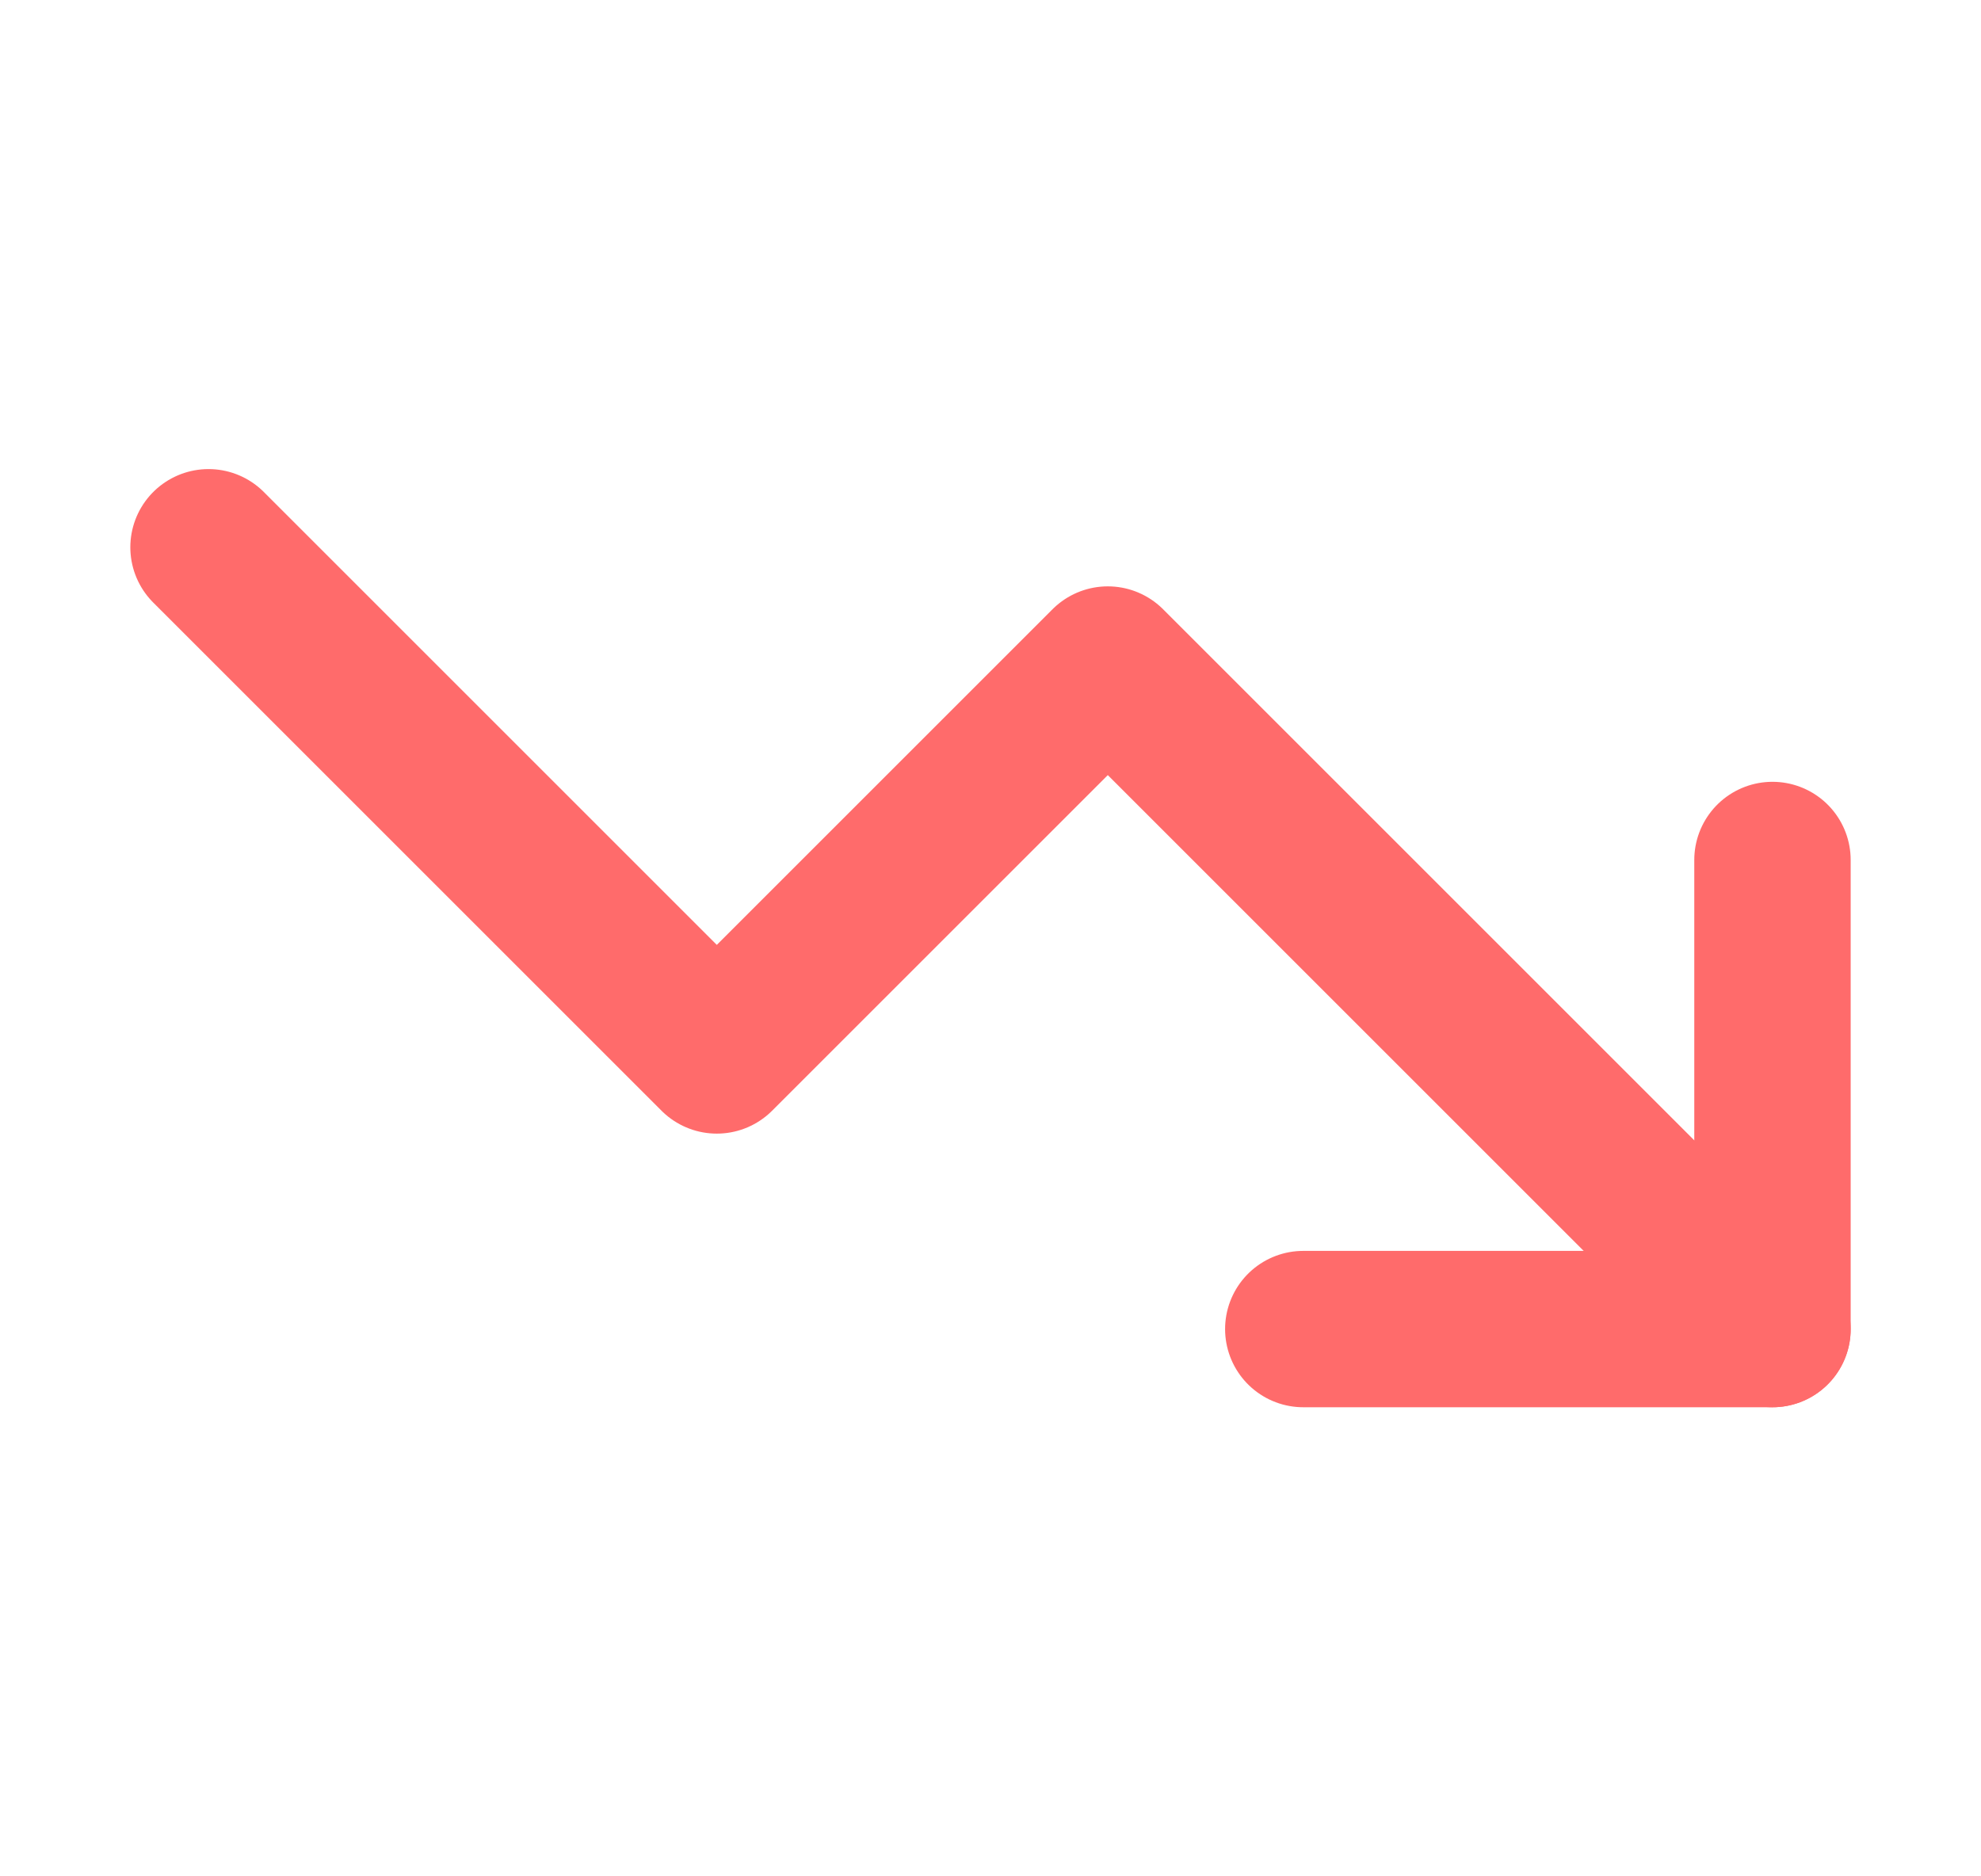
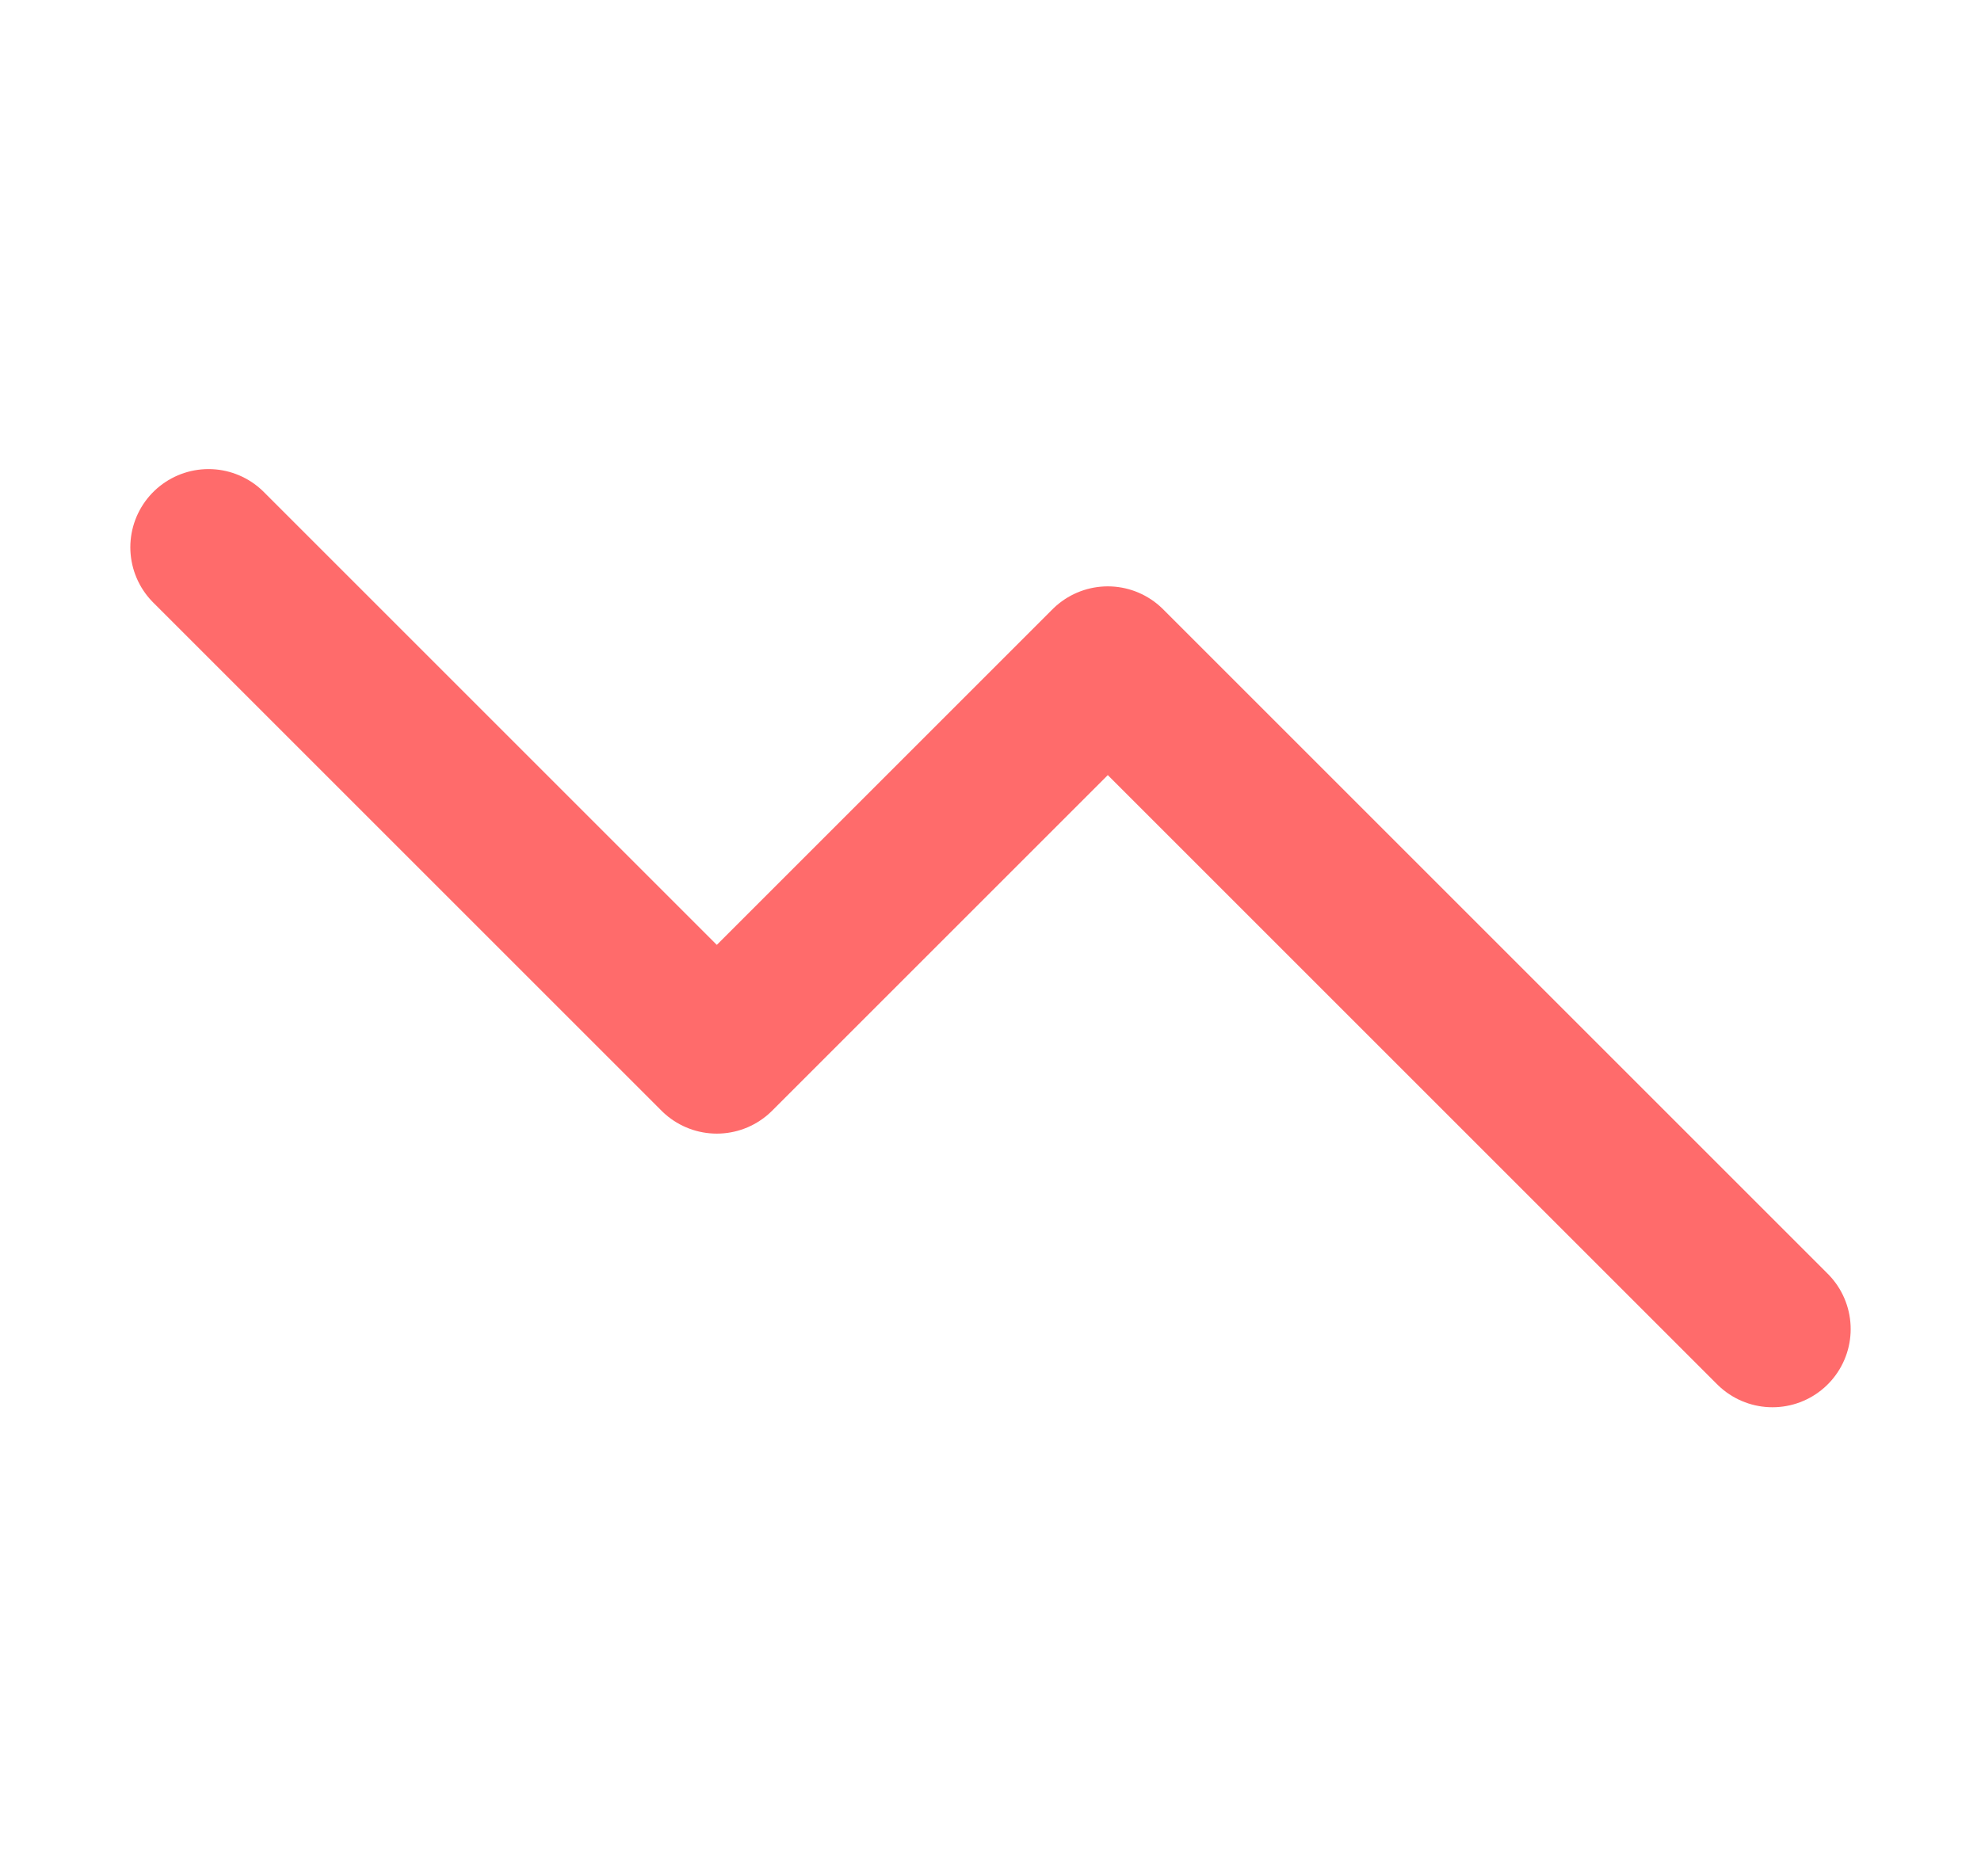
<svg xmlns="http://www.w3.org/2000/svg" width="19" height="18" viewBox="0 0 19 18" fill="none">
-   <path d="M12.5 12.75H17V8.25" stroke="#FF6B6B" stroke-width="1.5" stroke-linecap="round" stroke-linejoin="round" />
  <path d="M17 12.75L10.625 6.375L6.875 10.125L2 5.25" stroke="#FF6B6B" stroke-width="1.5" stroke-linecap="round" stroke-linejoin="round" />
</svg>